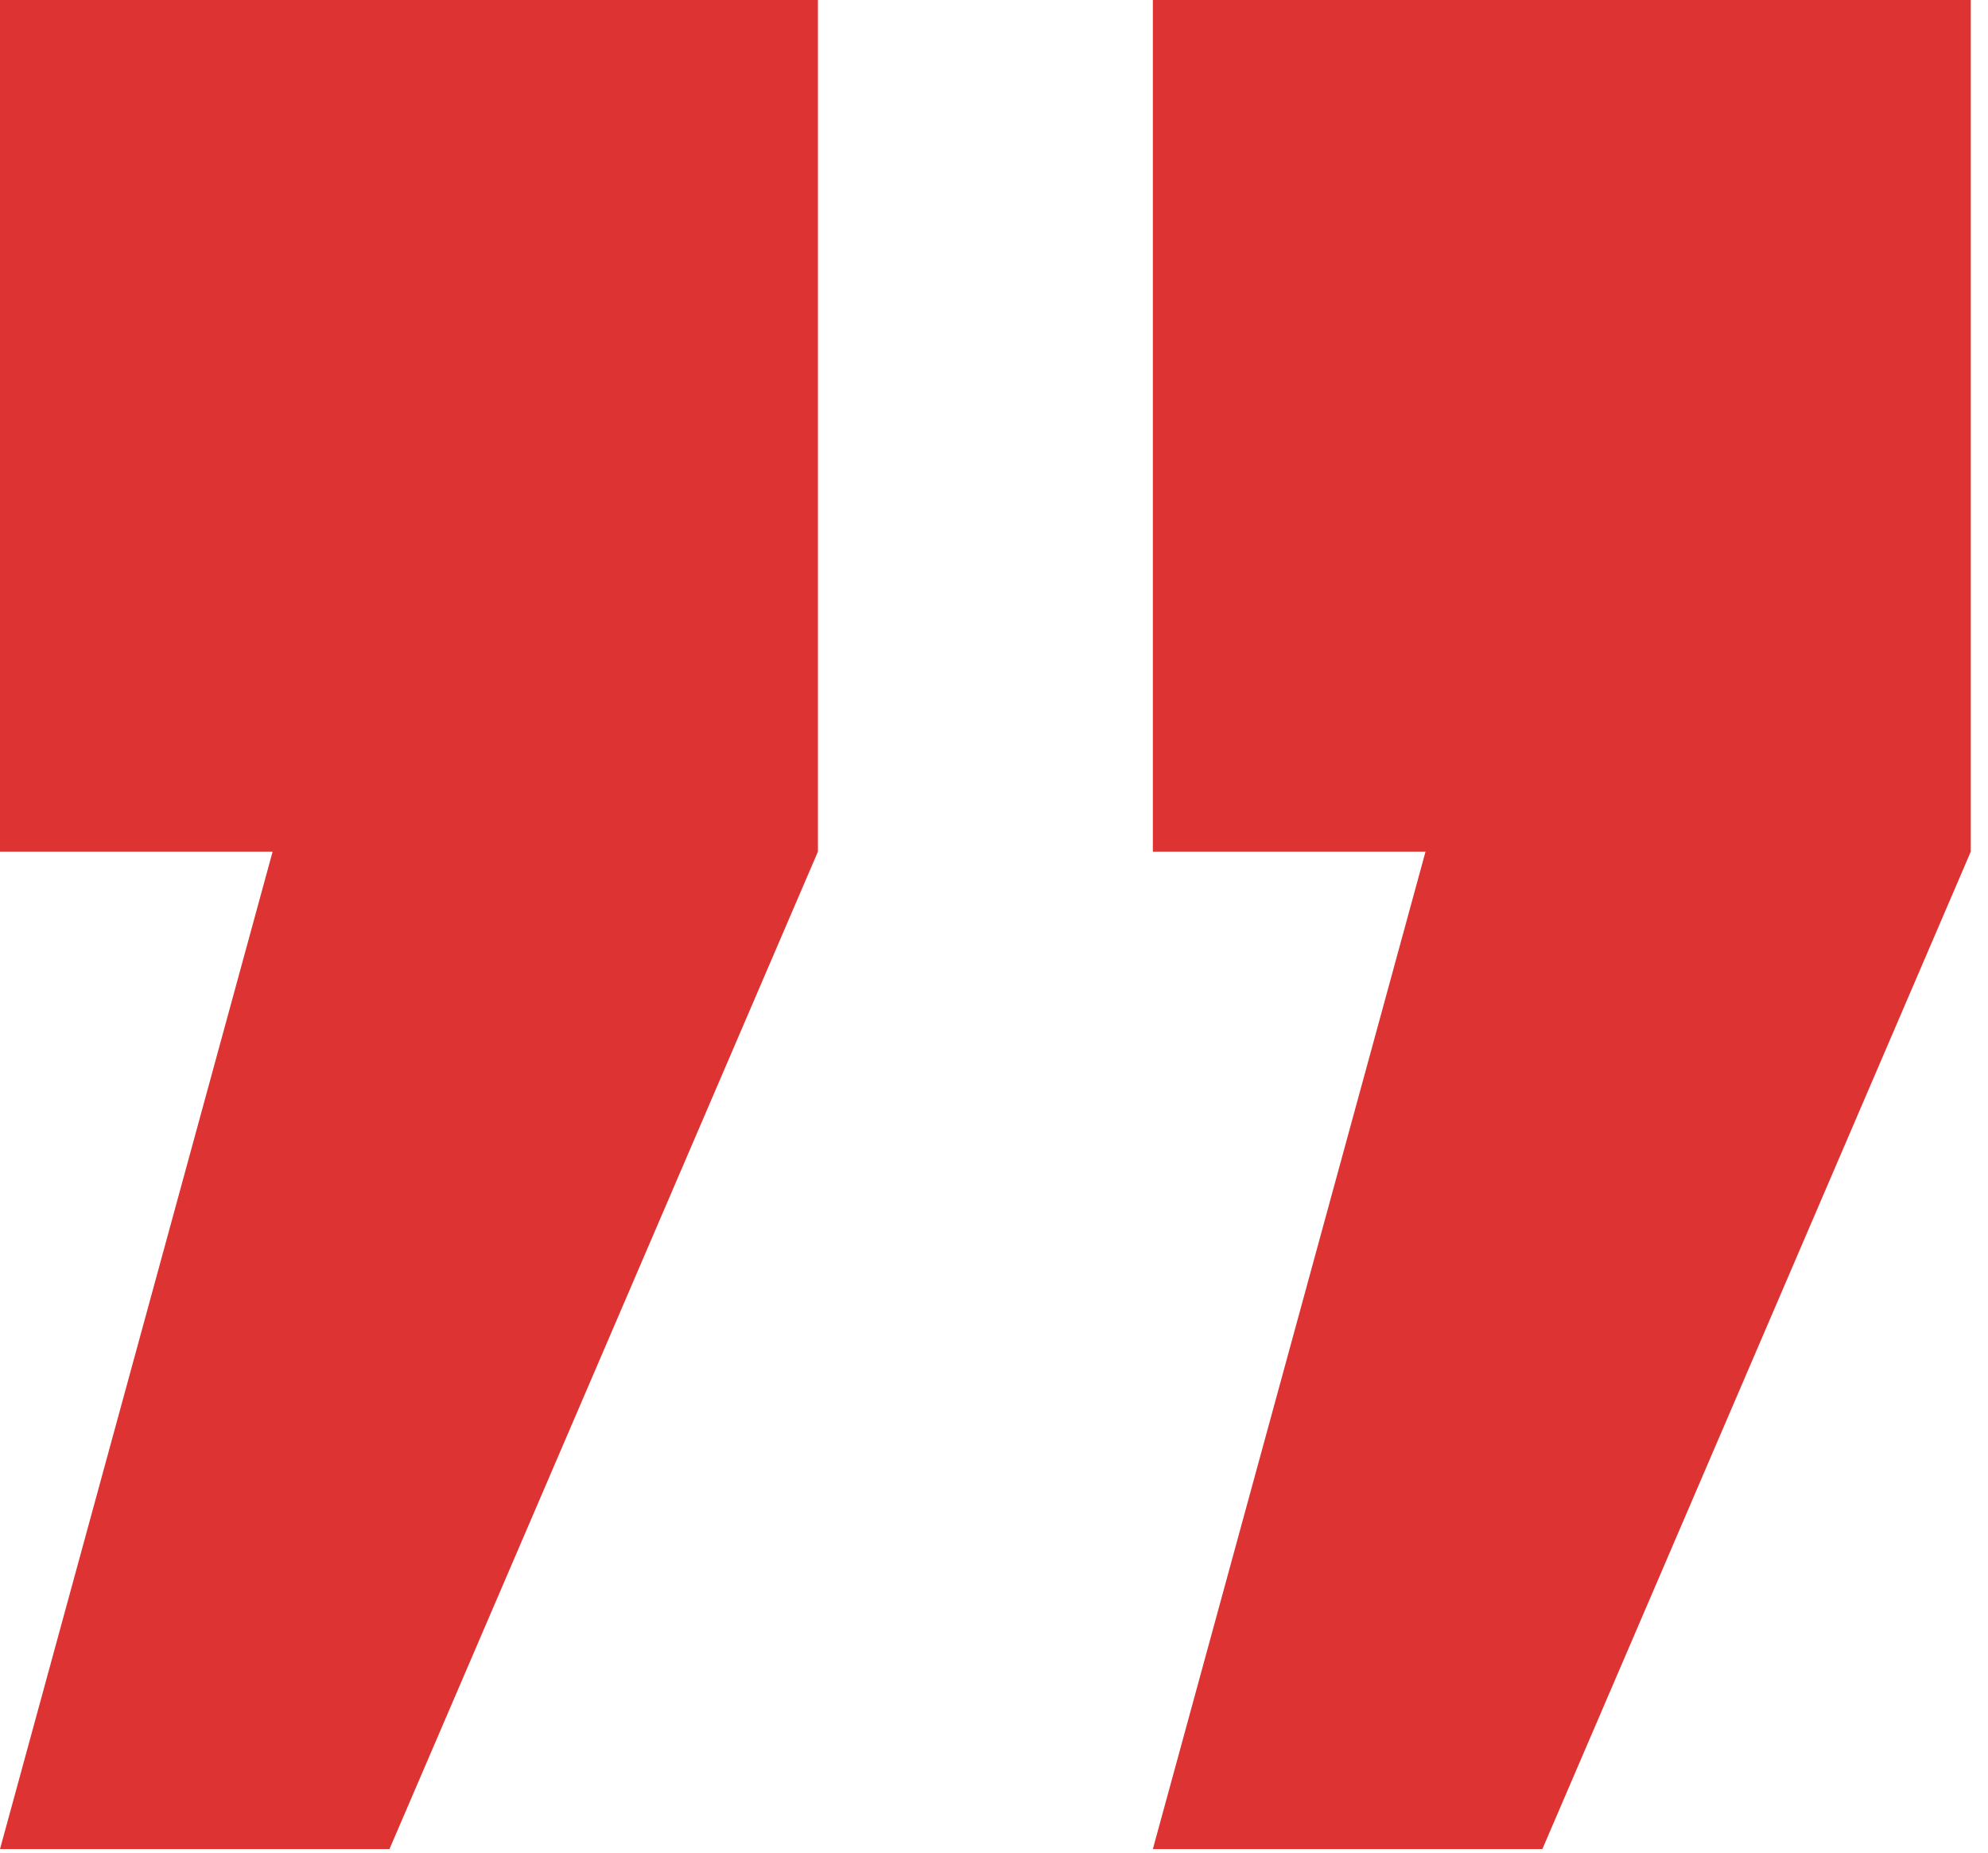
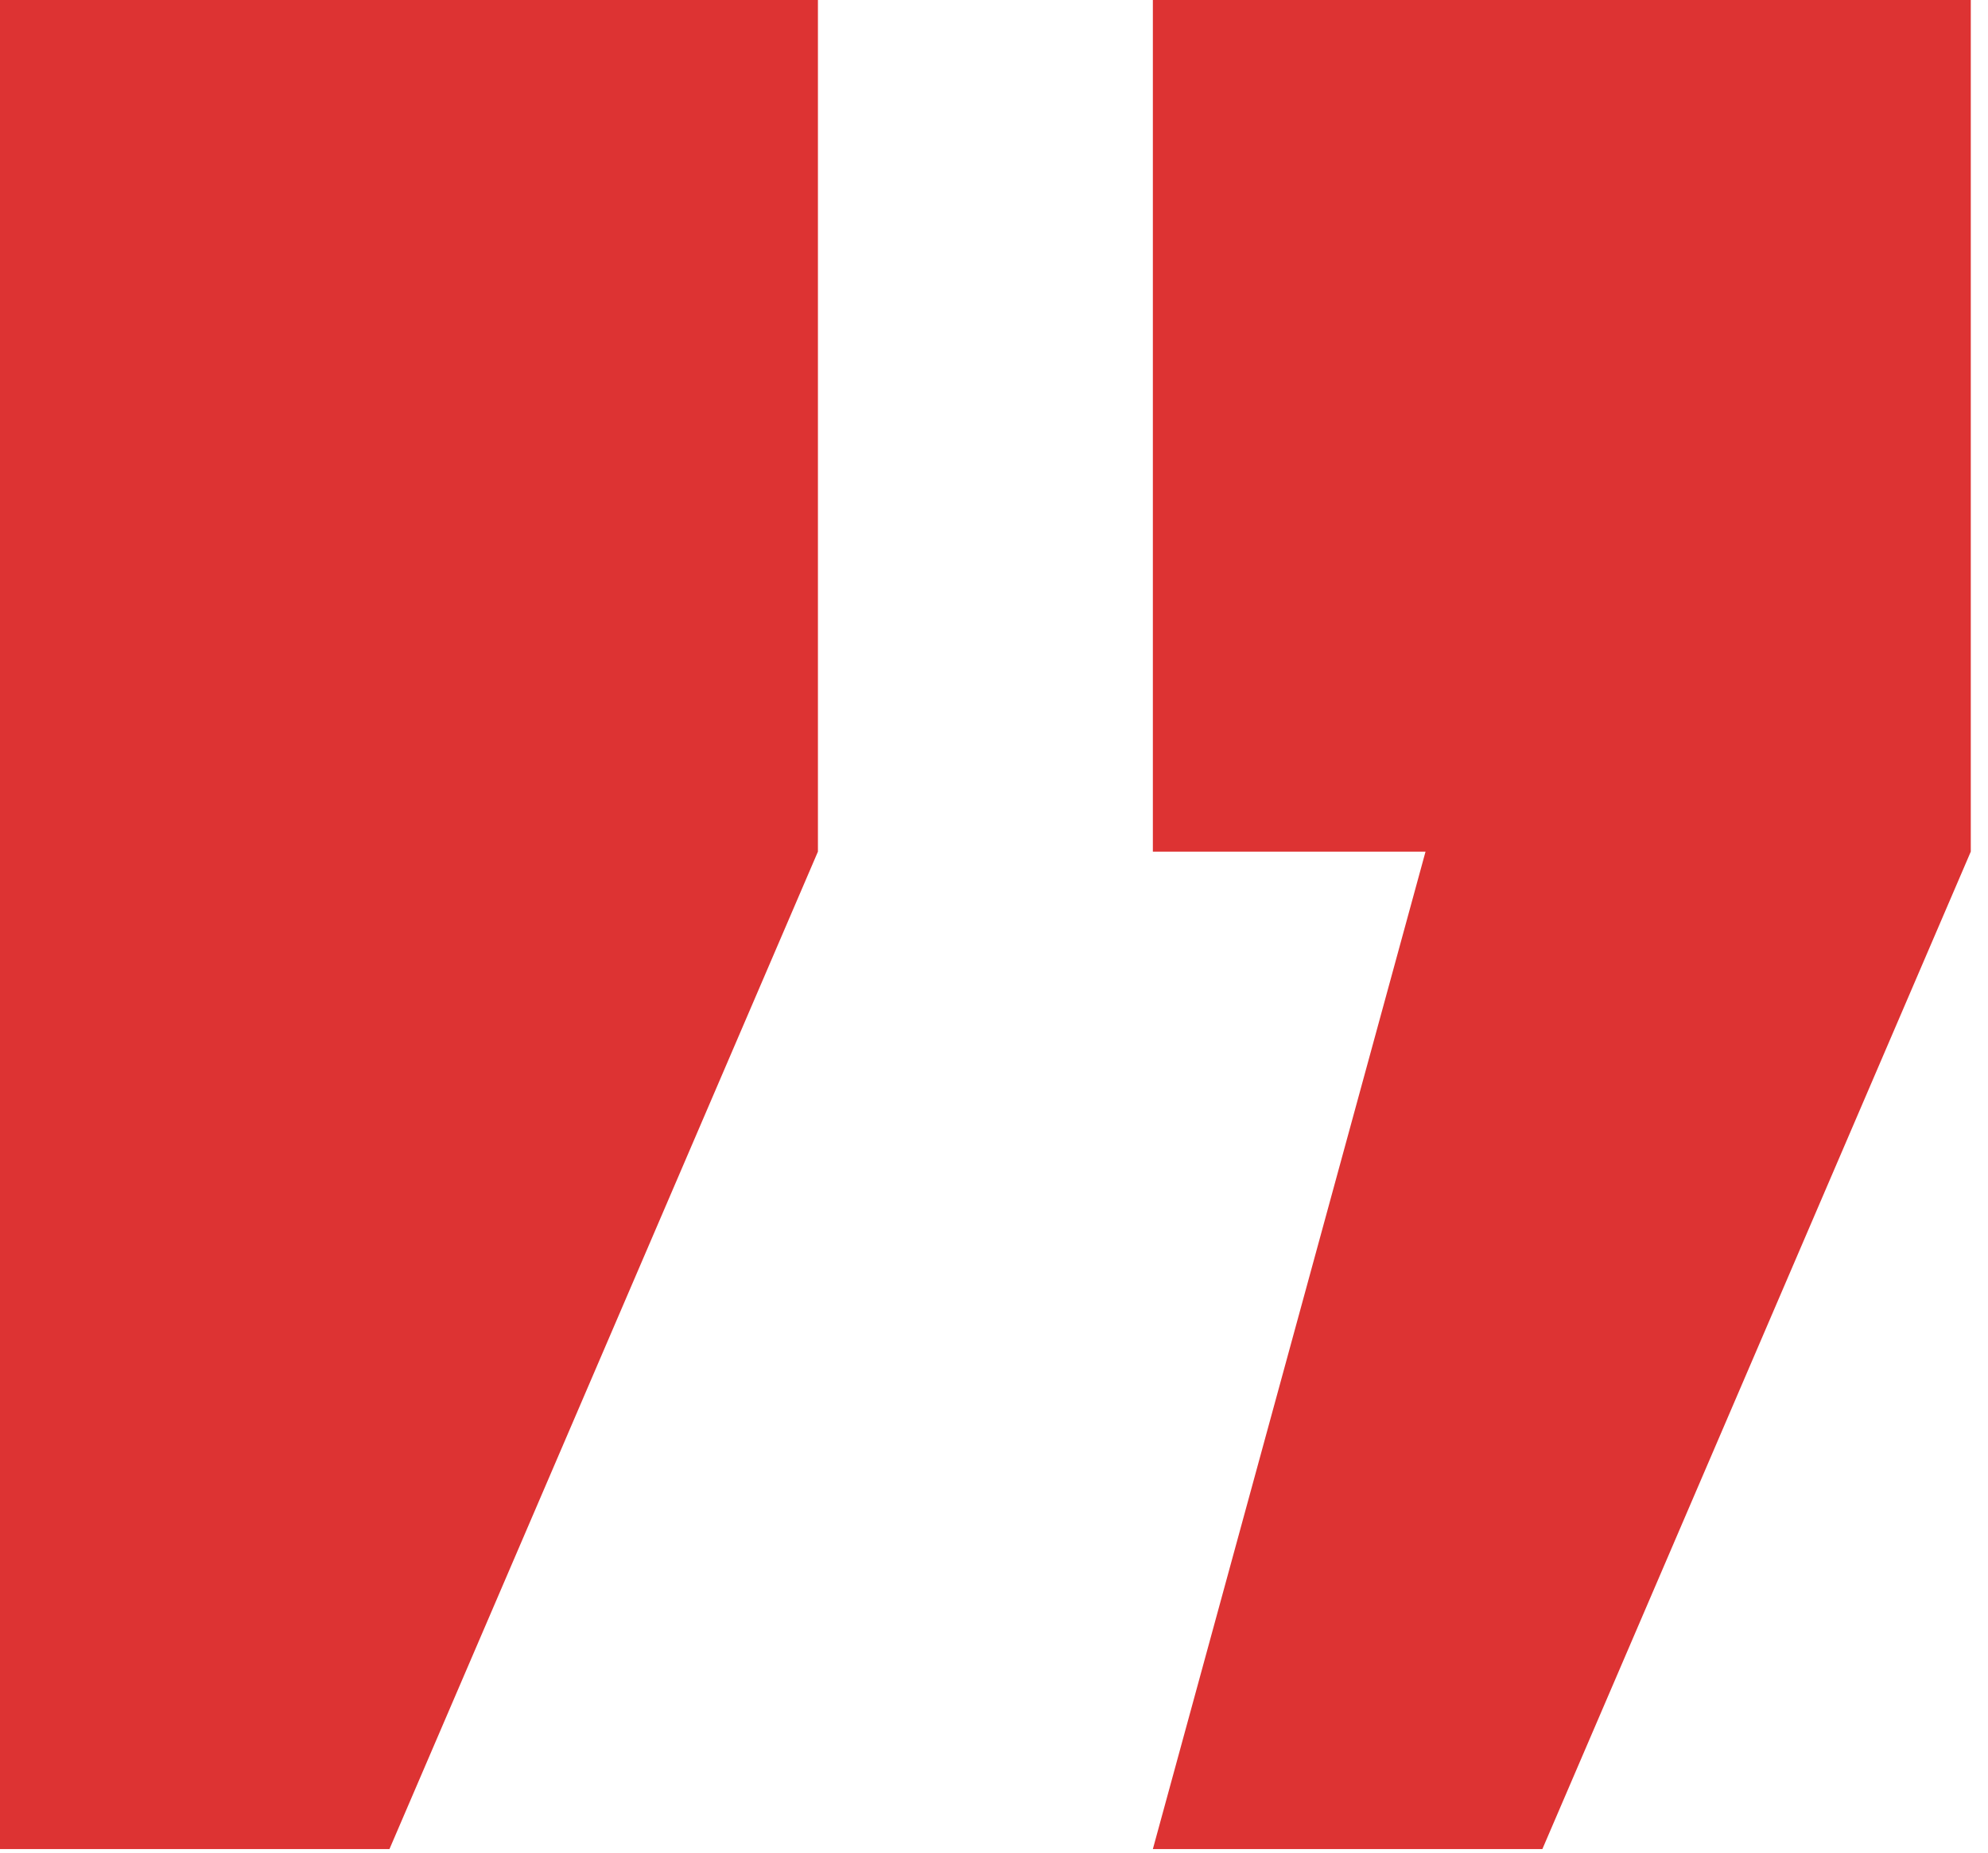
<svg xmlns="http://www.w3.org/2000/svg" width="44" height="41" viewBox="0 0 44 41" fill="none">
-   <path d="M18.103 -8.99687e-05L18.103 18.847L8.62 40.921L-3.8147e-06 40.921L6.034 18.847L-1.88497e-06 18.847L-2.37271e-07 -9.15513e-05L18.103 -8.99687e-05ZM43.619 -8.7738e-05L43.619 18.847L34.137 40.921L25.516 40.921L31.551 18.847L25.516 18.847L25.516 -8.93206e-05L43.619 -8.7738e-05Z" fill="#DD3333" />
+   <path d="M18.103 -8.99687e-05L18.103 18.847L8.62 40.921L-3.8147e-06 40.921L-1.88497e-06 18.847L-2.37271e-07 -9.15513e-05L18.103 -8.99687e-05ZM43.619 -8.7738e-05L43.619 18.847L34.137 40.921L25.516 40.921L31.551 18.847L25.516 18.847L25.516 -8.93206e-05L43.619 -8.7738e-05Z" fill="#DD3333" />
</svg>